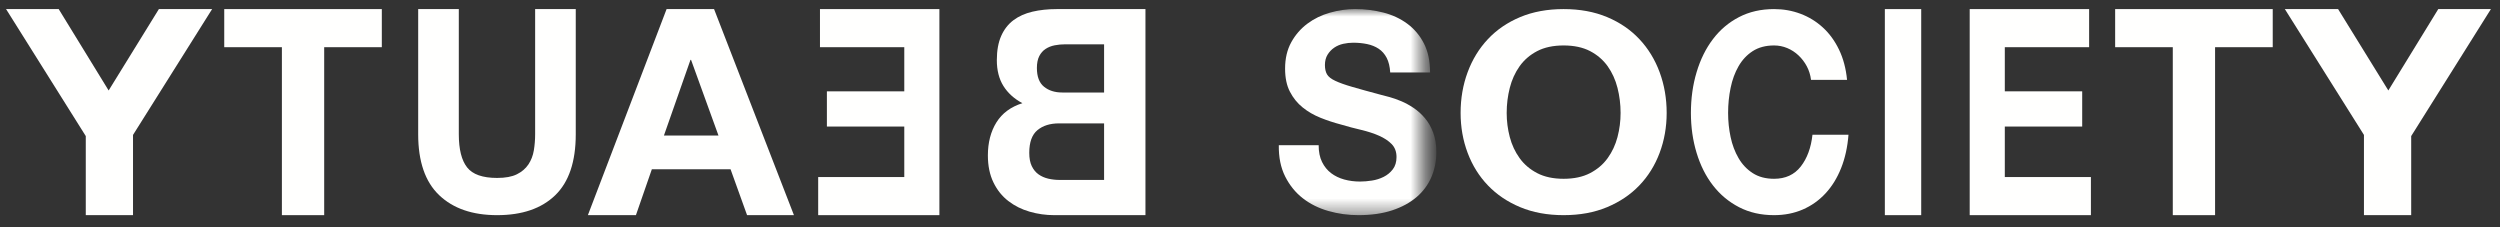
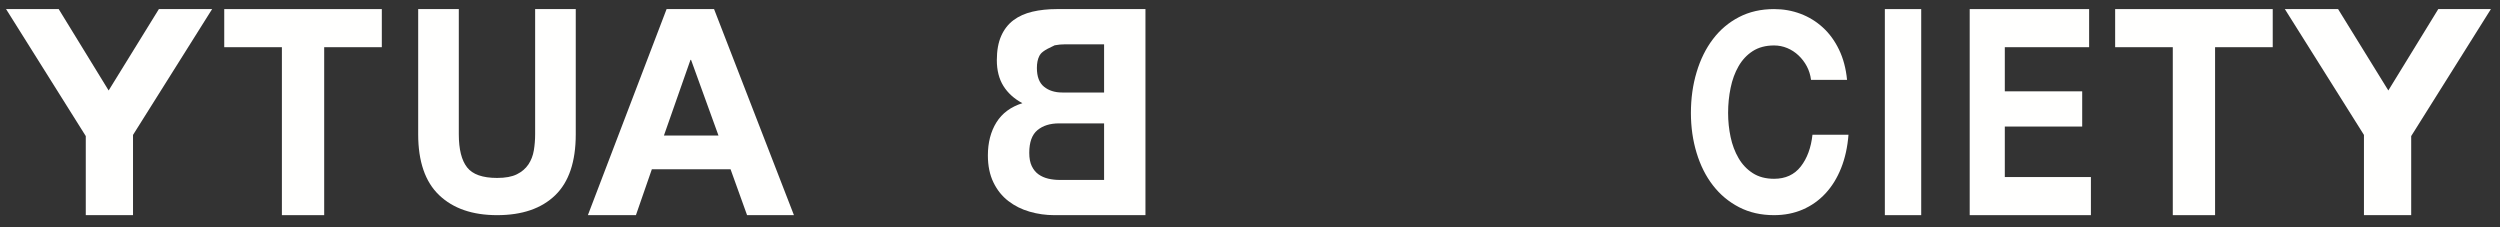
<svg xmlns="http://www.w3.org/2000/svg" xmlns:xlink="http://www.w3.org/1999/xlink" width="165px" height="15px" viewBox="0 0 165 15" version="1.1">
  <rect x="0" y="0" width="165" height="15" fill="#333333" stroke="none" />
  <title>BS_line</title>
  <defs>
    <polygon id="path-1" points="3.09882398e-14 8.14070335e-15 10.4 8.14070335e-15 10.4 13.6 3.09882398e-14 13.6" />
  </defs>
  <g id="Page-1" stroke="none" stroke-width="1" fill="none" fill-rule="evenodd">
    <g id="Artboard" transform="translate(-636, -436)">
      <g id="BS_line" transform="translate(636.4, 436.6)">
-         <path d="M72.47,7.543 L69.496,7.543 C68.904,7.543 68.429,7.692 68.07,7.991 C67.711,8.289 67.531,8.788 67.531,9.486 C67.531,9.841 67.586,10.134 67.696,10.362 C67.806,10.59 67.954,10.772 68.139,10.905 C68.325,11.038 68.54,11.133 68.783,11.191 C69.027,11.248 69.281,11.276 69.548,11.276 L72.47,11.276 L72.47,7.543 Z M72.47,2.324 L69.913,2.324 C69.67,2.324 69.435,2.346 69.209,2.39 C68.983,2.435 68.783,2.515 68.609,2.629 C68.434,2.743 68.295,2.902 68.191,3.104 C68.087,3.308 68.035,3.568 68.035,3.886 C68.035,4.457 68.191,4.87 68.505,5.124 C68.817,5.378 69.218,5.505 69.705,5.505 L72.47,5.505 L72.47,2.324 Z M75.2,13.6 L69.183,13.6 C68.626,13.6 68.085,13.524 67.557,13.371 C67.029,13.22 66.56,12.984 66.149,12.667 C65.736,12.349 65.409,11.94 65.166,11.438 C64.923,10.937 64.8,10.343 64.8,9.657 C64.8,8.807 64.99,8.079 65.365,7.476 C65.742,6.873 66.313,6.451 67.078,6.21 C66.534,5.918 66.116,5.54 65.826,5.076 C65.537,4.613 65.391,4.045 65.391,3.371 C65.391,2.737 65.488,2.203 65.679,1.772 C65.87,1.34 66.14,0.994 66.487,0.734 C66.835,0.473 67.252,0.286 67.74,0.171 C68.226,0.057 68.765,0 69.356,0 L75.2,0 L75.2,13.6 Z" id="Fill-1" fill="#FFFFFE" />
-         <polygon id="Fill-3" fill="#FFFFFE" points="61.6 13.6 53.6 13.6 53.6 11.085 59.283 11.085 59.283 7.752 54.175 7.752 54.175 5.429 59.283 5.429 59.283 2.515 53.718 2.515 53.718 0 61.6 0" />
+         <path d="M72.47,7.543 L69.496,7.543 C68.904,7.543 68.429,7.692 68.07,7.991 C67.711,8.289 67.531,8.788 67.531,9.486 C67.531,9.841 67.586,10.134 67.696,10.362 C67.806,10.59 67.954,10.772 68.139,10.905 C68.325,11.038 68.54,11.133 68.783,11.191 C69.027,11.248 69.281,11.276 69.548,11.276 L72.47,11.276 L72.47,7.543 Z M72.47,2.324 L69.913,2.324 C69.67,2.324 69.435,2.346 69.209,2.39 C68.434,2.743 68.295,2.902 68.191,3.104 C68.087,3.308 68.035,3.568 68.035,3.886 C68.035,4.457 68.191,4.87 68.505,5.124 C68.817,5.378 69.218,5.505 69.705,5.505 L72.47,5.505 L72.47,2.324 Z M75.2,13.6 L69.183,13.6 C68.626,13.6 68.085,13.524 67.557,13.371 C67.029,13.22 66.56,12.984 66.149,12.667 C65.736,12.349 65.409,11.94 65.166,11.438 C64.923,10.937 64.8,10.343 64.8,9.657 C64.8,8.807 64.99,8.079 65.365,7.476 C65.742,6.873 66.313,6.451 67.078,6.21 C66.534,5.918 66.116,5.54 65.826,5.076 C65.537,4.613 65.391,4.045 65.391,3.371 C65.391,2.737 65.488,2.203 65.679,1.772 C65.87,1.34 66.14,0.994 66.487,0.734 C66.835,0.473 67.252,0.286 67.74,0.171 C68.226,0.057 68.765,0 69.356,0 L75.2,0 L75.2,13.6 Z" id="Fill-1" fill="#FFFFFE" />
        <path d="M45.21,3.352 L45.171,3.352 L43.42,8.343 L47.019,8.343 L45.21,3.352 Z M52,13.6 L48.907,13.6 L47.817,10.572 L42.622,10.572 L41.571,13.6 L38.4,13.6 L43.595,0 L46.728,0 L52,13.6 Z" id="Fill-5" fill="#FFFFFE" />
        <path d="M27.2,0 L29.881,0 L29.881,8.261 C29.881,9.253 30.064,9.982 30.428,10.446 C30.792,10.912 31.452,11.144 32.409,11.144 C32.956,11.144 33.391,11.064 33.715,10.902 C34.039,10.742 34.293,10.524 34.475,10.252 C34.657,9.979 34.777,9.668 34.834,9.321 C34.891,8.974 34.919,8.62 34.919,8.261 L34.919,0 L37.6,0 L37.6,8.261 C37.6,10.072 37.147,11.414 36.242,12.288 C35.337,13.163 34.059,13.6 32.409,13.6 C30.781,13.6 29.506,13.16 28.583,12.279 C27.661,11.399 27.2,10.059 27.2,8.261 L27.2,0 Z" id="Fill-7" fill="#FFFFFE" />
        <polygon id="Fill-9" fill="#FFFFFE" points="20.996 13.6 18.205 13.6 18.205 2.515 14.4 2.515 14.4 0 24.8 0 24.8 2.515 20.996 2.515" />
        <polygon id="Fill-11" fill="#FFFFFE" points="8.379 13.6 5.261 13.6 5.261 8.381 0 0 3.474 0 6.77 5.372 10.086 0 13.6 0 8.379 8.305" />
        <g id="Group-15" transform="translate(83.2, 0)">
          <mask id="mask-2" fill="white">
            <use xlink:href="#path-1" />
          </mask>
          <g id="Clip-14" />
-           <path d="M3.431,8.982 C3.431,9.418 3.505,9.788 3.655,10.091 C3.805,10.394 4.005,10.64 4.252,10.827 C4.5,11.015 4.788,11.155 5.117,11.246 C5.446,11.337 5.795,11.382 6.164,11.382 C6.406,11.382 6.667,11.361 6.943,11.318 C7.22,11.276 7.479,11.194 7.721,11.073 C7.963,10.952 8.165,10.785 8.327,10.573 C8.488,10.361 8.57,10.091 8.57,9.764 C8.57,9.413 8.462,9.127 8.25,8.909 C8.035,8.691 7.756,8.506 7.41,8.355 C7.064,8.203 6.672,8.076 6.234,7.972 C5.795,7.87 5.351,7.752 4.901,7.618 C4.44,7.497 3.99,7.349 3.552,7.173 C3.113,6.997 2.721,6.77 2.375,6.491 C2.029,6.213 1.749,5.867 1.536,5.455 C1.322,5.043 1.216,4.534 1.216,3.927 C1.216,3.261 1.351,2.682 1.622,2.191 C1.893,1.7 2.248,1.291 2.686,0.964 C3.125,0.636 3.621,0.394 4.175,0.237 C4.728,0.079 5.282,9.37916411e-14 5.836,9.37916411e-14 C6.482,9.37916411e-14 7.102,0.076 7.695,0.227 C8.29,0.379 8.817,0.624 9.279,0.964 C9.74,1.303 10.106,1.736 10.377,2.263 C10.649,2.791 10.784,3.431 10.784,4.182 L8.154,4.182 C8.131,3.794 8.053,3.473 7.921,3.218 C7.788,2.964 7.612,2.763 7.393,2.618 C7.174,2.473 6.921,2.37 6.632,2.309 C6.343,2.249 6.037,2.219 5.715,2.219 C5.496,2.219 5.276,2.243 5.057,2.291 C4.838,2.34 4.639,2.424 4.46,2.545 C4.281,2.667 4.134,2.822 4.019,3.009 C3.903,3.198 3.845,3.425 3.845,3.691 C3.845,3.946 3.892,4.151 3.984,4.309 C4.077,4.467 4.258,4.609 4.53,4.736 C4.8,4.864 5.175,4.998 5.654,5.136 C6.132,5.276 6.758,5.449 7.531,5.655 C7.681,5.691 7.878,5.742 8.12,5.809 C8.362,5.876 8.618,5.967 8.89,6.082 C9.161,6.197 9.432,6.345 9.702,6.527 C9.974,6.709 10.222,6.934 10.447,7.2 C10.672,7.467 10.854,7.785 10.991,8.155 C11.13,8.525 11.2,8.951 11.2,9.436 C11.2,10.031 11.089,10.582 10.871,11.091 C10.651,11.6 10.326,12.04 9.893,12.409 C9.46,12.779 8.925,13.07 8.285,13.282 C7.643,13.494 6.903,13.6 6.06,13.6 C5.38,13.6 4.72,13.51 4.079,13.327 C3.439,13.145 2.877,12.867 2.393,12.491 C1.908,12.116 1.518,11.636 1.224,11.054 C0.93,10.473 0.789,9.782 0.801,8.982 L3.431,8.982 Z" id="Fill-13" fill="#FFFFFE" mask="url(#mask-2)" />
        </g>
-         <path d="M99.041,6.854 C99.041,7.4 99.11,7.93 99.245,8.445 C99.381,8.961 99.597,9.424 99.894,9.836 C100.191,10.249 100.578,10.579 101.056,10.827 C101.534,11.076 102.115,11.2 102.8,11.2 C103.484,11.2 104.065,11.076 104.544,10.827 C105.021,10.579 105.409,10.249 105.706,9.836 C106.003,9.424 106.219,8.961 106.355,8.445 C106.49,7.93 106.559,7.4 106.559,6.854 C106.559,6.285 106.49,5.733 106.355,5.2 C106.219,4.667 106.003,4.191 105.706,3.772 C105.409,3.355 105.021,3.021 104.544,2.772 C104.065,2.524 103.484,2.4 102.8,2.4 C102.115,2.4 101.534,2.524 101.056,2.772 C100.578,3.021 100.191,3.355 99.894,3.772 C99.597,4.191 99.381,4.667 99.245,5.2 C99.11,5.733 99.041,6.285 99.041,6.854 M96,6.854 C96,5.897 96.155,5 96.465,4.164 C96.775,3.327 97.221,2.6 97.802,1.982 C98.383,1.363 99.093,0.879 99.933,0.527 C100.772,0.176 101.728,0 102.8,0 C103.872,0 104.827,0.176 105.667,0.527 C106.507,0.879 107.217,1.363 107.798,1.982 C108.379,2.6 108.825,3.327 109.135,4.164 C109.444,5 109.6,5.897 109.6,6.854 C109.6,7.788 109.444,8.667 109.135,9.491 C108.825,10.315 108.379,11.031 107.798,11.636 C107.217,12.243 106.507,12.722 105.667,13.073 C104.827,13.424 103.872,13.6 102.8,13.6 C101.728,13.6 100.772,13.424 99.933,13.073 C99.093,12.722 98.383,12.243 97.802,11.636 C97.221,11.031 96.775,10.315 96.465,9.491 C96.155,8.667 96,7.788 96,6.854" id="Fill-16" fill="#FFFFFE" />
        <path d="M119.129,4.673 C119.087,4.346 118.993,4.046 118.848,3.773 C118.701,3.5 118.519,3.261 118.3,3.055 C118.081,2.849 117.834,2.688 117.558,2.573 C117.281,2.458 116.992,2.4 116.689,2.4 C116.137,2.4 115.668,2.525 115.282,2.772 C114.896,3.021 114.584,3.355 114.344,3.773 C114.104,4.191 113.929,4.667 113.82,5.201 C113.71,5.733 113.655,6.285 113.655,6.854 C113.655,7.4 113.71,7.931 113.82,8.446 C113.929,8.961 114.104,9.424 114.344,9.836 C114.584,10.249 114.896,10.579 115.282,10.827 C115.668,11.076 116.137,11.2 116.689,11.2 C117.44,11.2 118.027,10.931 118.449,10.391 C118.871,9.852 119.129,9.152 119.223,8.291 L121.6,8.291 C121.537,9.103 121.376,9.836 121.115,10.491 C120.855,11.146 120.511,11.703 120.083,12.164 C119.655,12.625 119.155,12.98 118.582,13.228 C118.009,13.476 117.378,13.6 116.689,13.6 C115.824,13.6 115.053,13.425 114.375,13.073 C113.697,12.722 113.124,12.243 112.655,11.636 C112.185,11.031 111.826,10.315 111.576,9.491 C111.325,8.667 111.2,7.788 111.2,6.854 C111.2,5.898 111.325,5 111.576,4.164 C111.826,3.327 112.185,2.6 112.655,1.982 C113.124,1.363 113.697,0.879 114.375,0.528 C115.053,0.176 115.824,0 116.689,0 C117.304,0 117.886,0.103 118.433,0.309 C118.981,0.515 119.47,0.815 119.903,1.209 C120.336,1.603 120.693,2.09 120.974,2.673 C121.256,3.255 121.433,3.921 121.506,4.673 L119.129,4.673 Z" id="Fill-18" fill="#FFFFFE" />
        <polygon id="Fill-20" fill="#FFFFFE" points="124 0 126.4 0 126.4 13.6 124 13.6" />
        <polygon id="Fill-22" fill="#FFFFFE" points="129.6 0 137.482 0 137.482 2.515 131.917 2.515 131.917 5.428 137.025 5.428 137.025 7.752 131.917 7.752 131.917 11.085 137.6 11.085 137.6 13.6 129.6 13.6" />
        <polygon id="Fill-24" fill="#FFFFFE" points="143.004 2.515 139.2 2.515 139.2 0 149.6 0 149.6 2.515 145.795 2.515 145.795 13.6 143.004 13.6" />
        <polygon id="Fill-26" fill="#FFFFFE" points="155.621 8.305 150.4 0 153.914 0 157.23 5.371 160.526 0 164 0 158.739 8.381 158.739 13.6 155.621 13.6" />
      </g>
    </g>
  </g>
</svg>